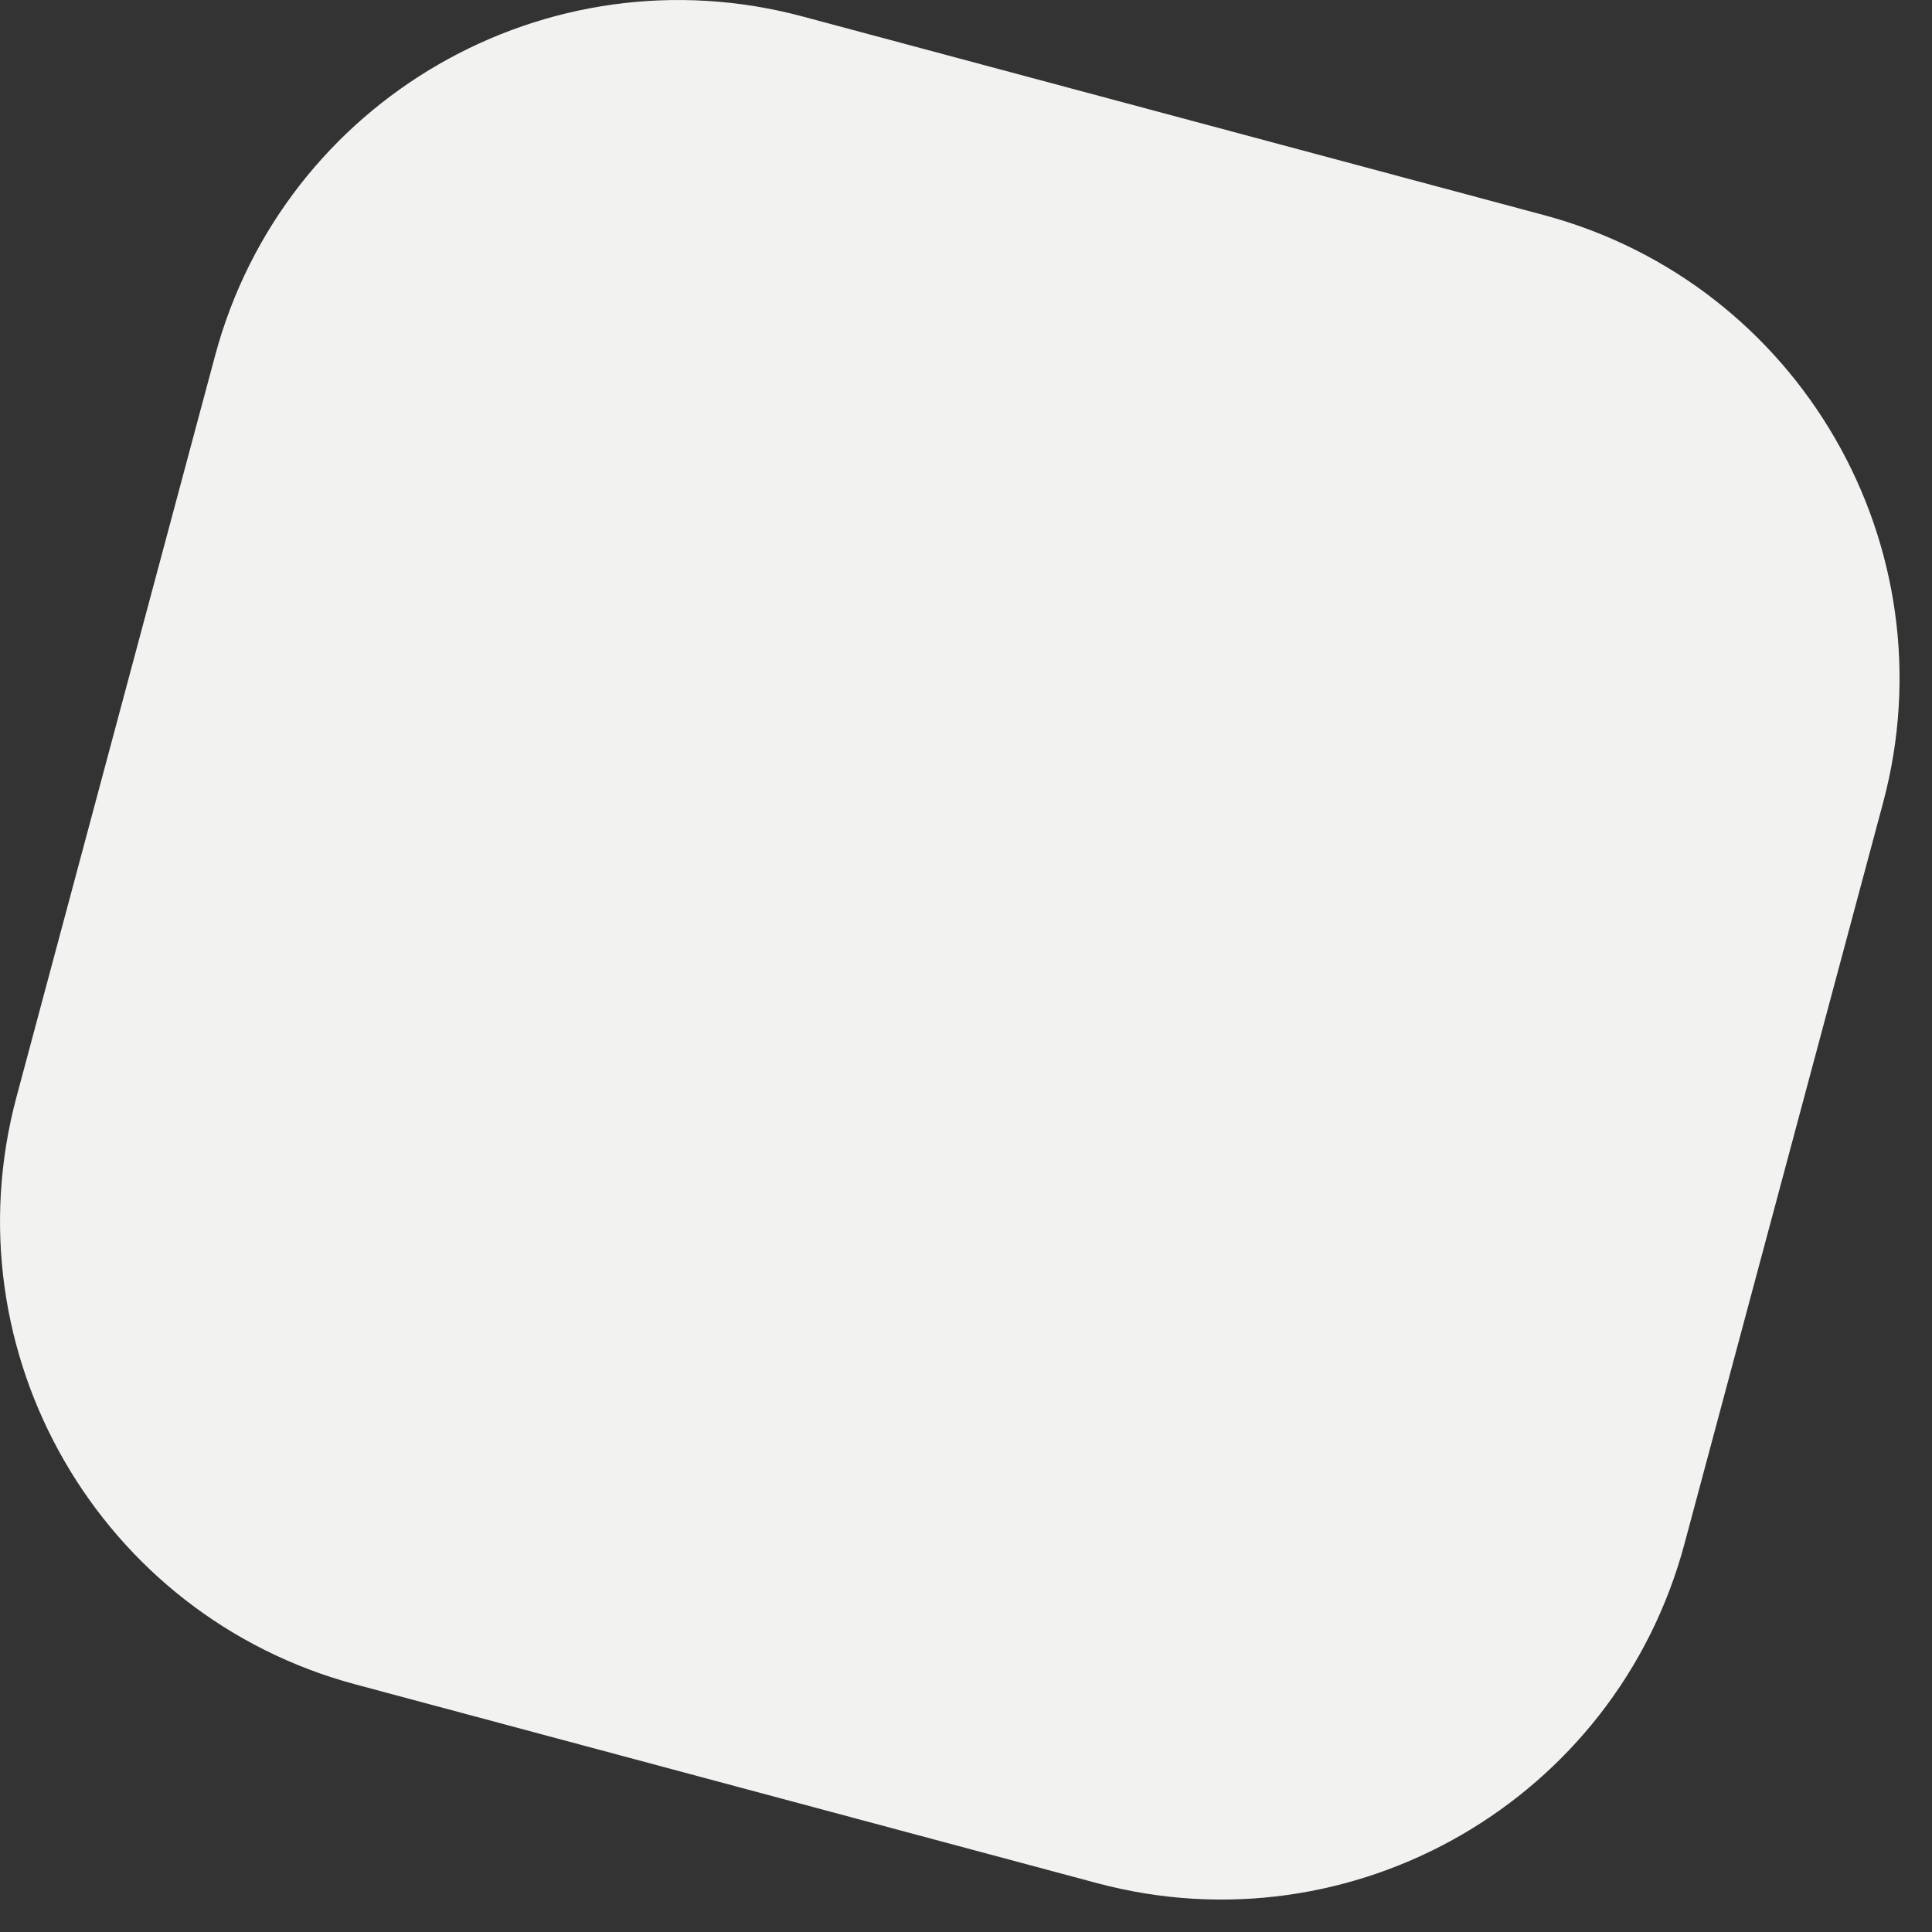
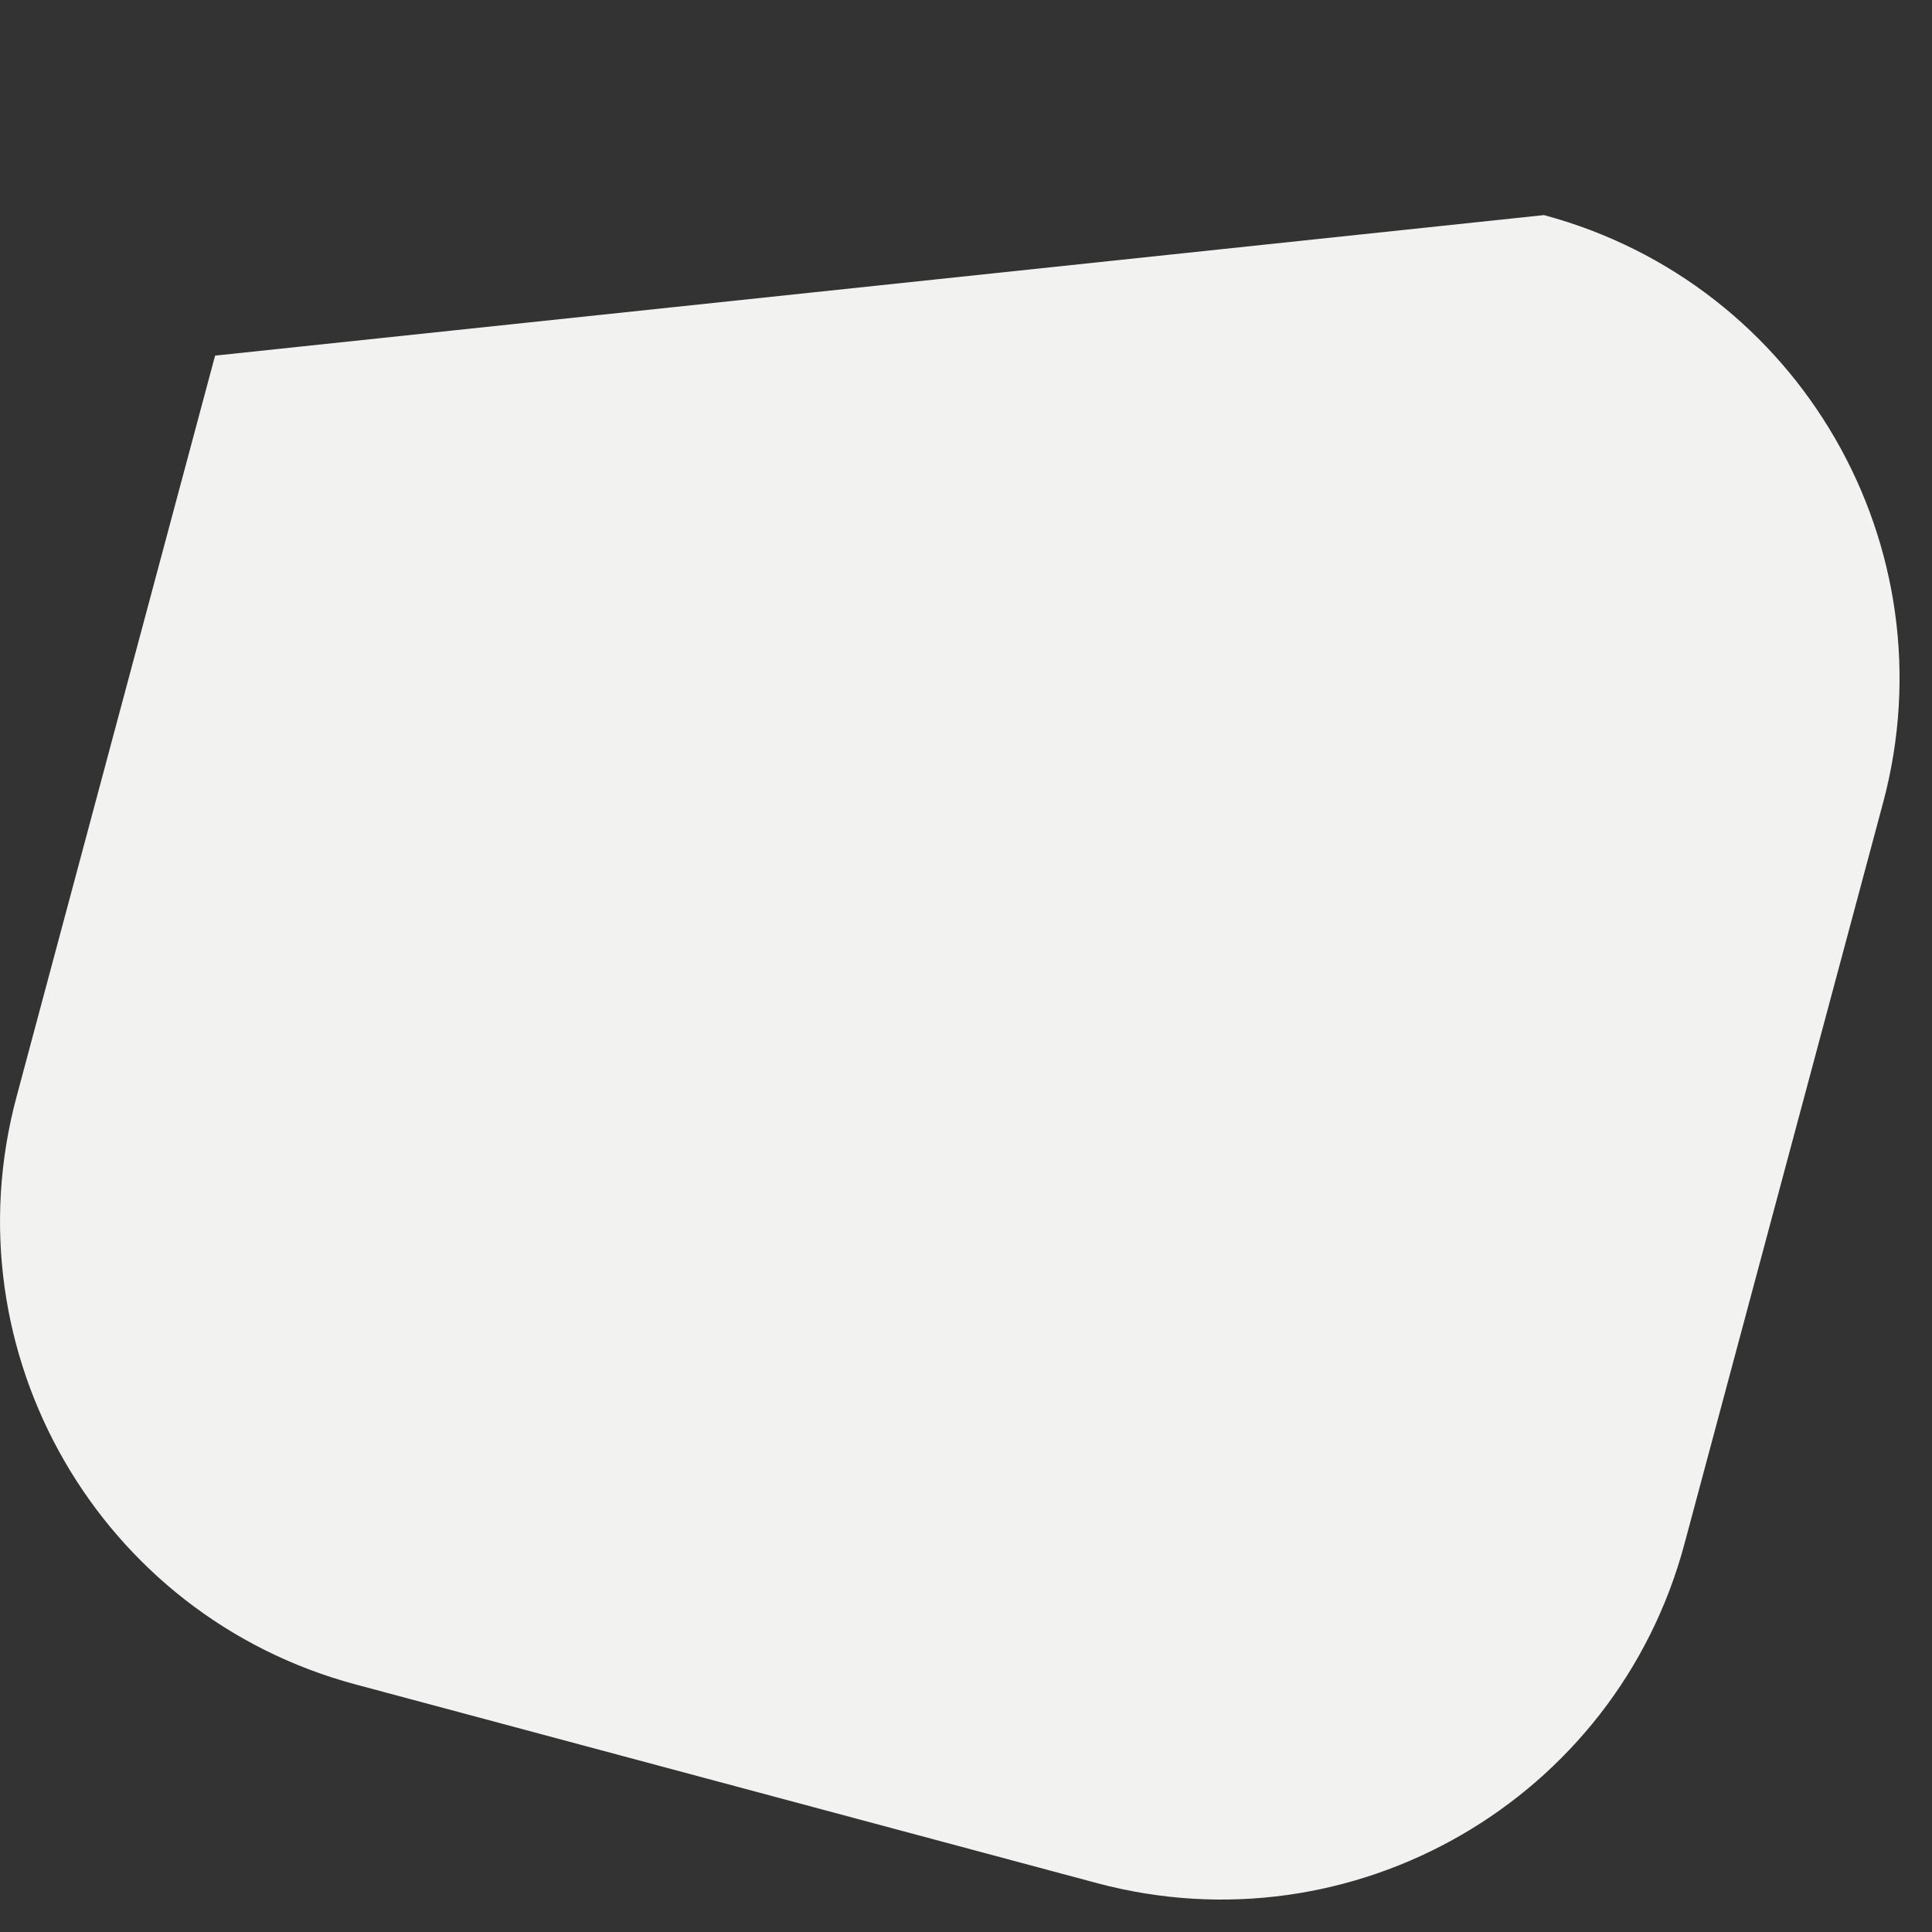
<svg xmlns="http://www.w3.org/2000/svg" fill="none" height="100%" overflow="visible" preserveAspectRatio="none" style="display: block;" viewBox="0 0 30 30" width="100%">
  <rect x="0" y="0" width="30" height="30" fill="#333333" stroke="none" />
-   <path d="M0.256 17.034L3.34 5.522C4.405 1.549 8.489 -0.809 12.463 0.256L23.974 3.34C27.947 4.405 30.305 8.489 29.241 12.463L26.156 23.974C25.092 27.947 21.007 30.305 17.034 29.241L5.522 26.156C1.549 25.092 -0.809 21.007 0.256 17.034Z" fill="#F2F2F1" id="Vector" />
+   <path d="M0.256 17.034L3.34 5.522L23.974 3.34C27.947 4.405 30.305 8.489 29.241 12.463L26.156 23.974C25.092 27.947 21.007 30.305 17.034 29.241L5.522 26.156C1.549 25.092 -0.809 21.007 0.256 17.034Z" fill="#F2F2F1" id="Vector" />
</svg>